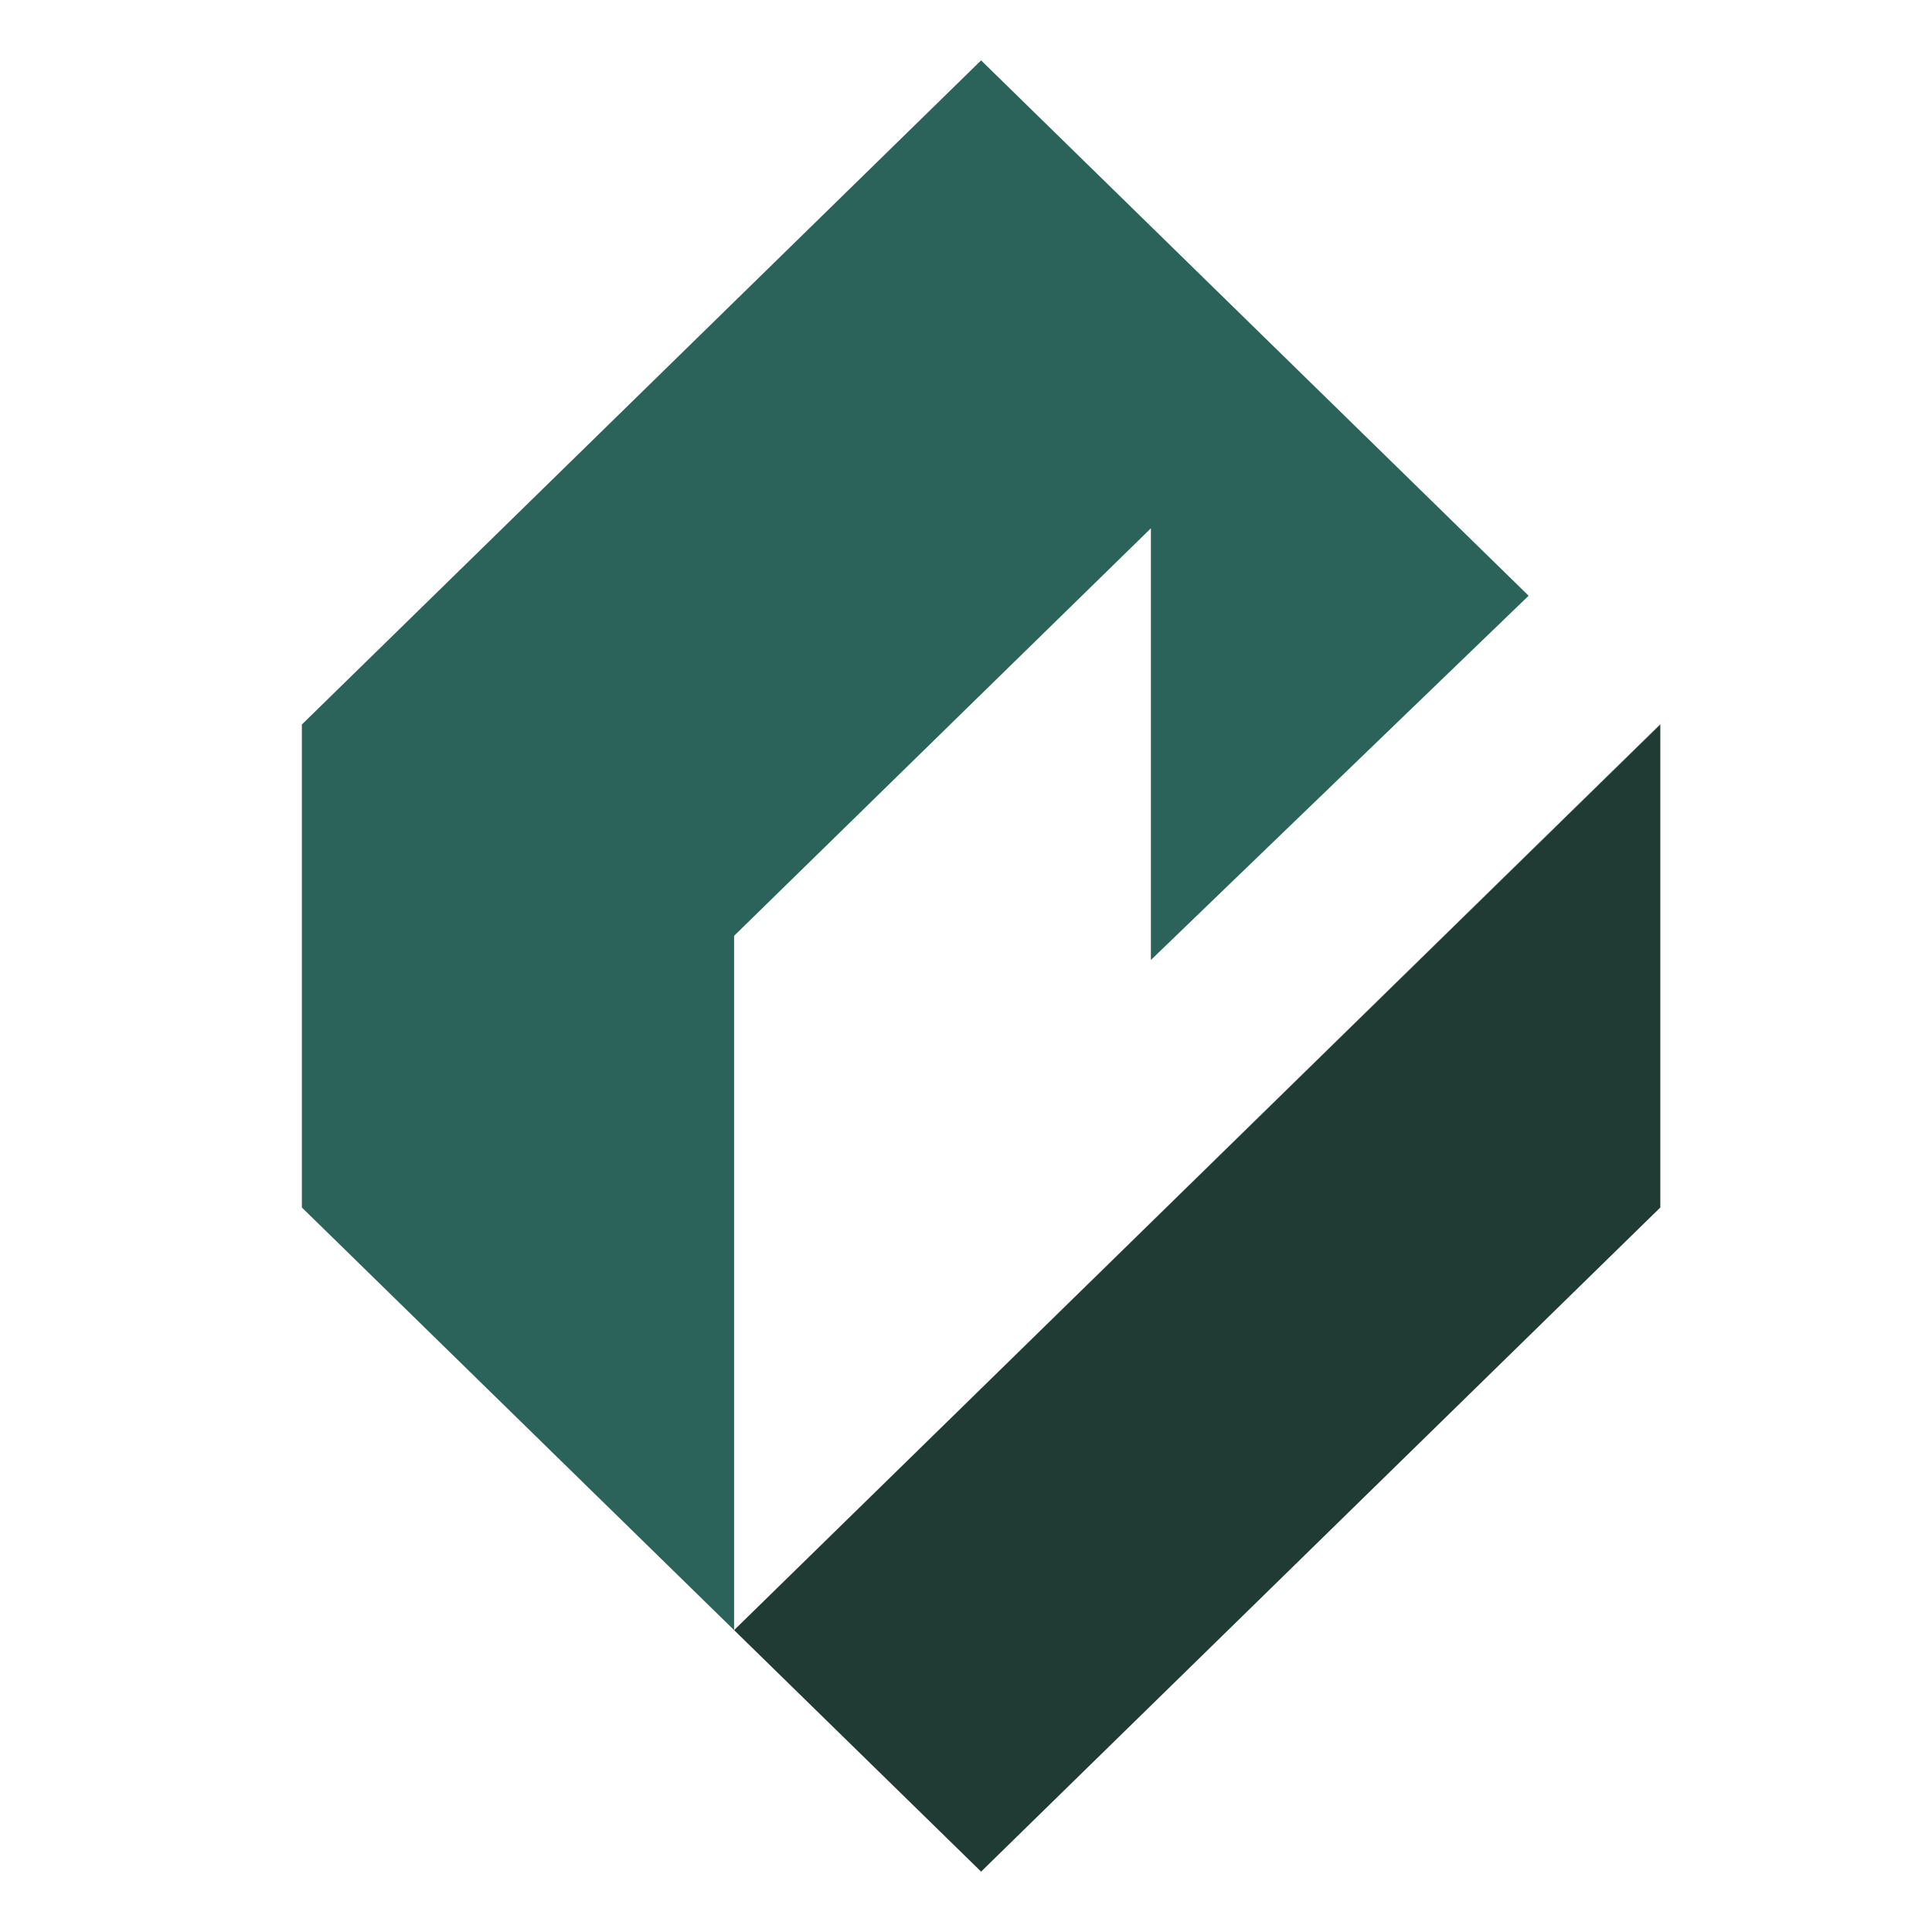
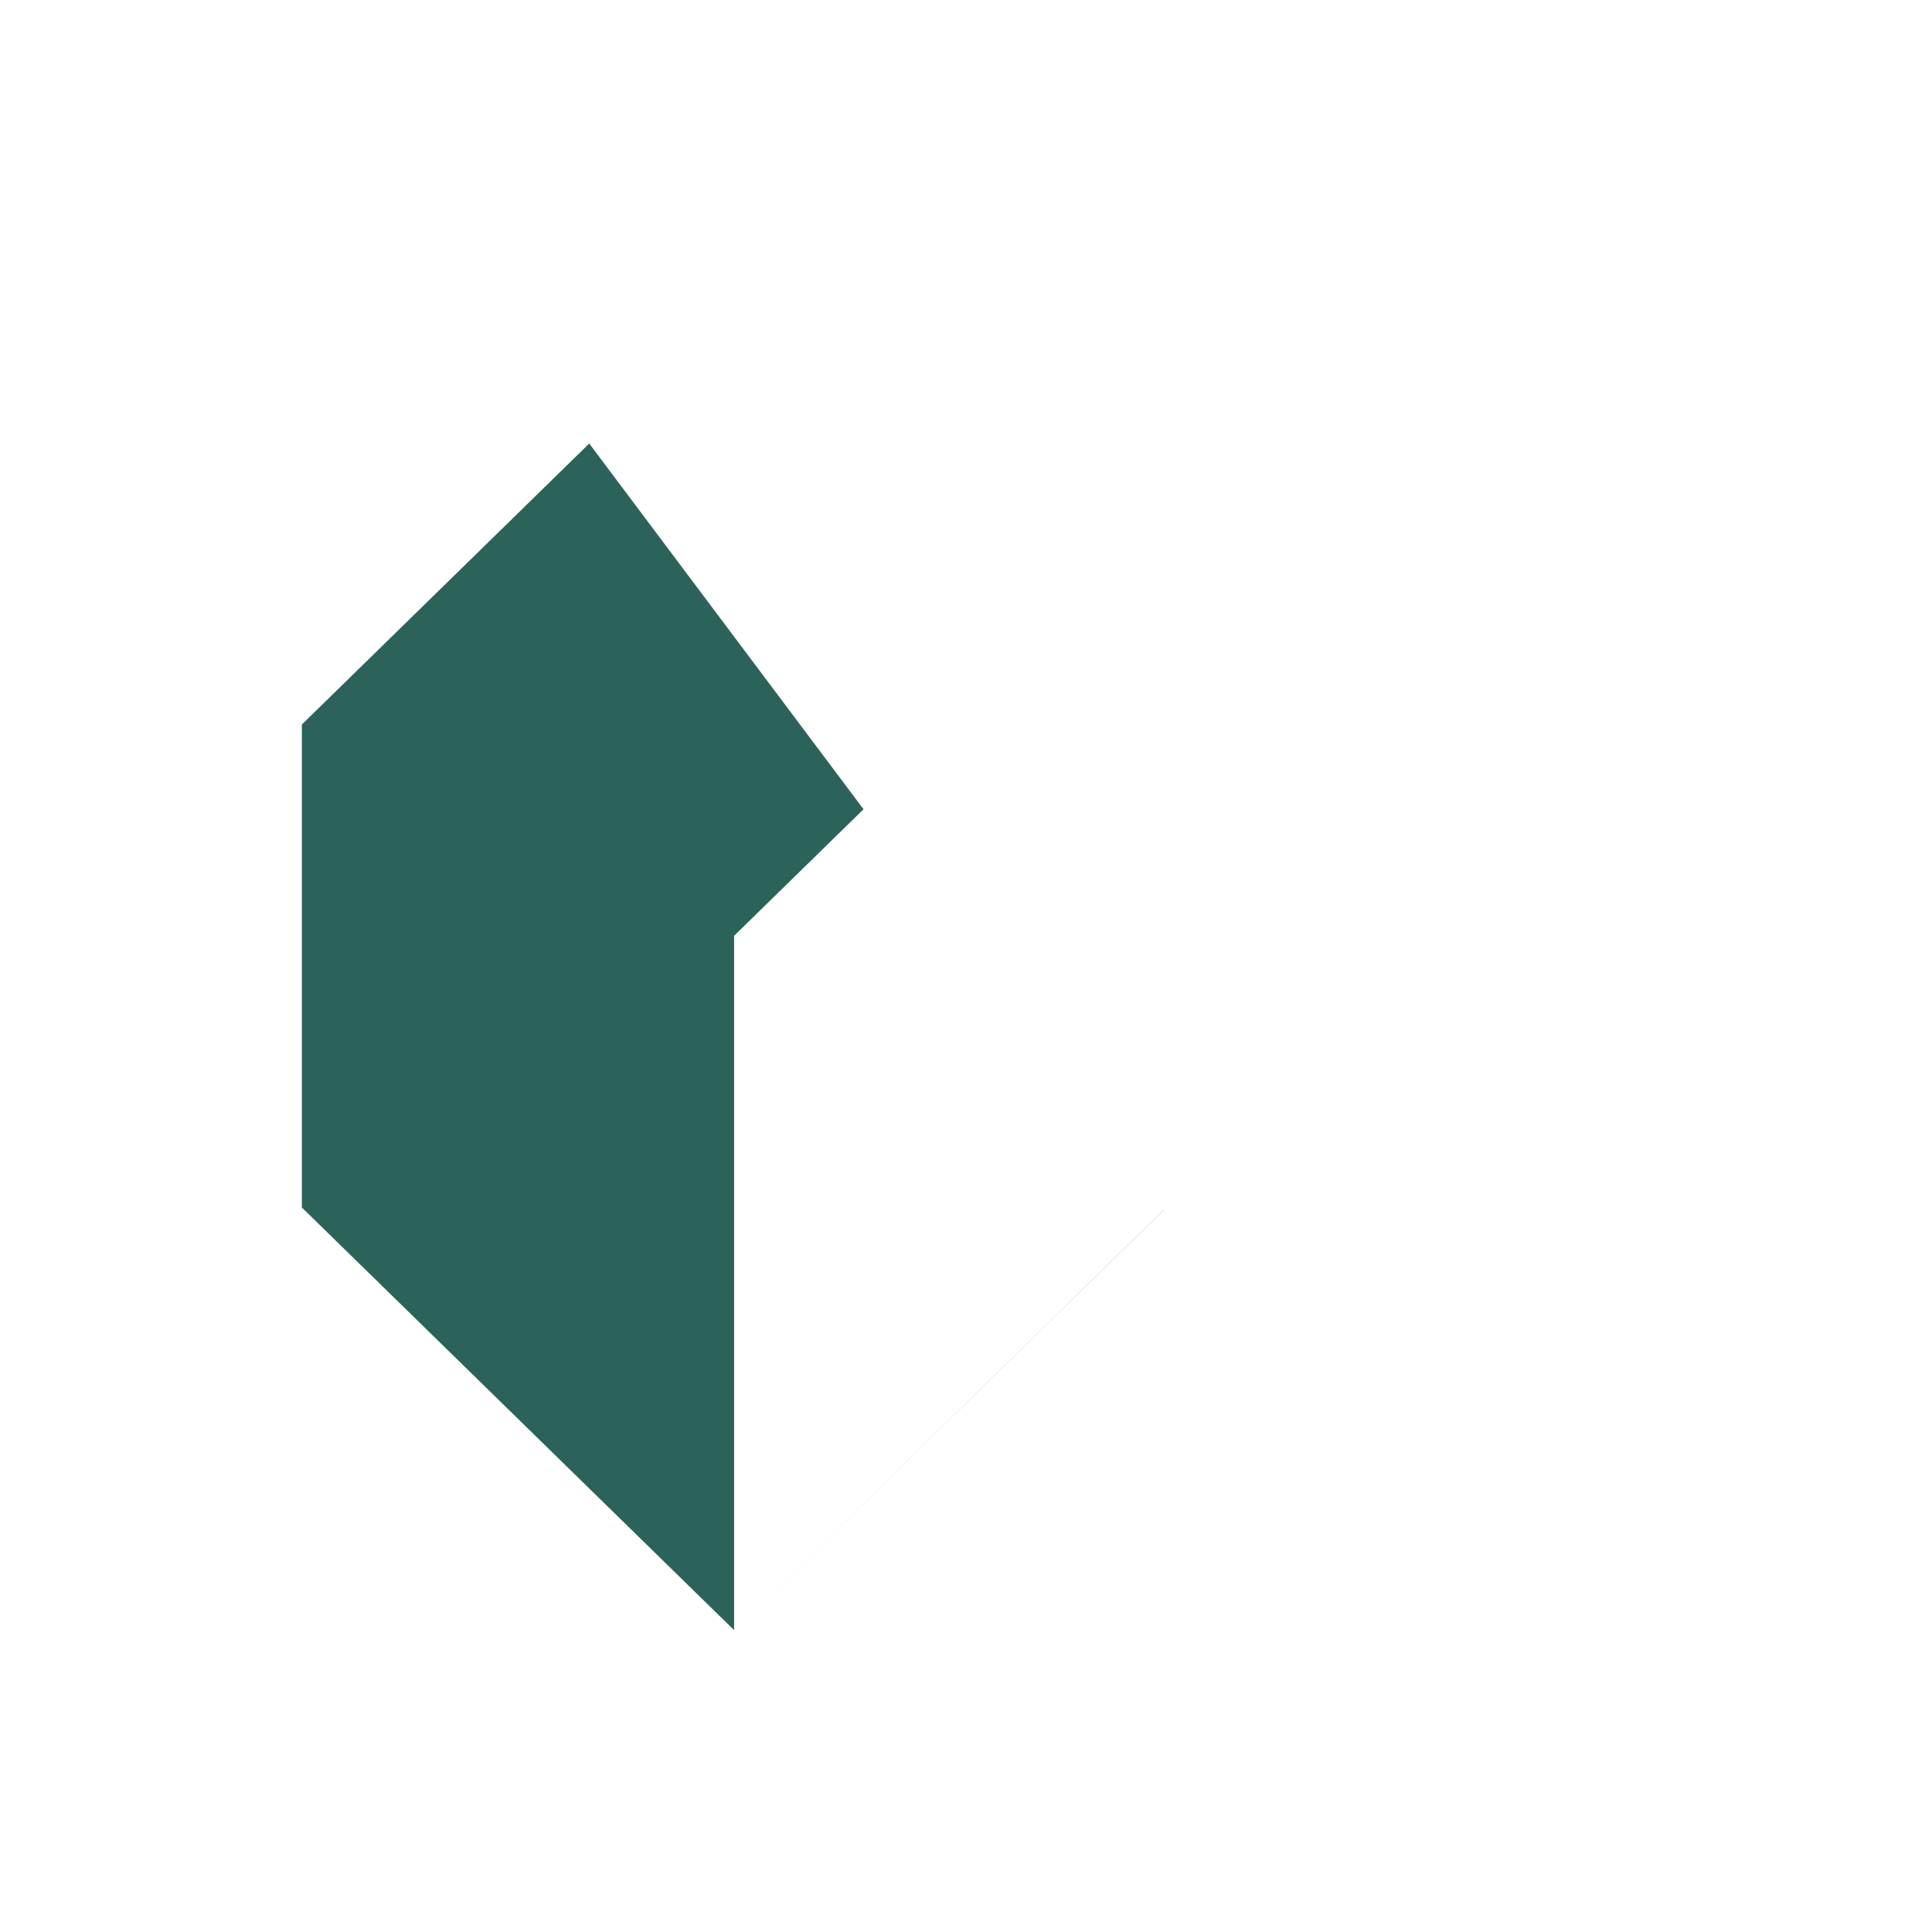
<svg xmlns="http://www.w3.org/2000/svg" width="64" height="64" fill="none">
  <g clip-path="url(#a)">
-     <path fill="#203B34" d="m32.5 62-8.182-8L55 24v16L32.5 62Z" />
    <path fill="#2B635A" d="M50.638 19.735 32.5 2 10 24v16l14.318 14L55 24l-.006-.006L24.318 54V31l13.807-13.5v14.3l12.513-12.066Z" />
  </g>
  <defs>
    <clipPath id="a">
-       <path fill="#fff" d="M55 62H10V2h45z" />
+       <path fill="#fff" d="M55 62H10V2z" />
    </clipPath>
  </defs>
</svg>